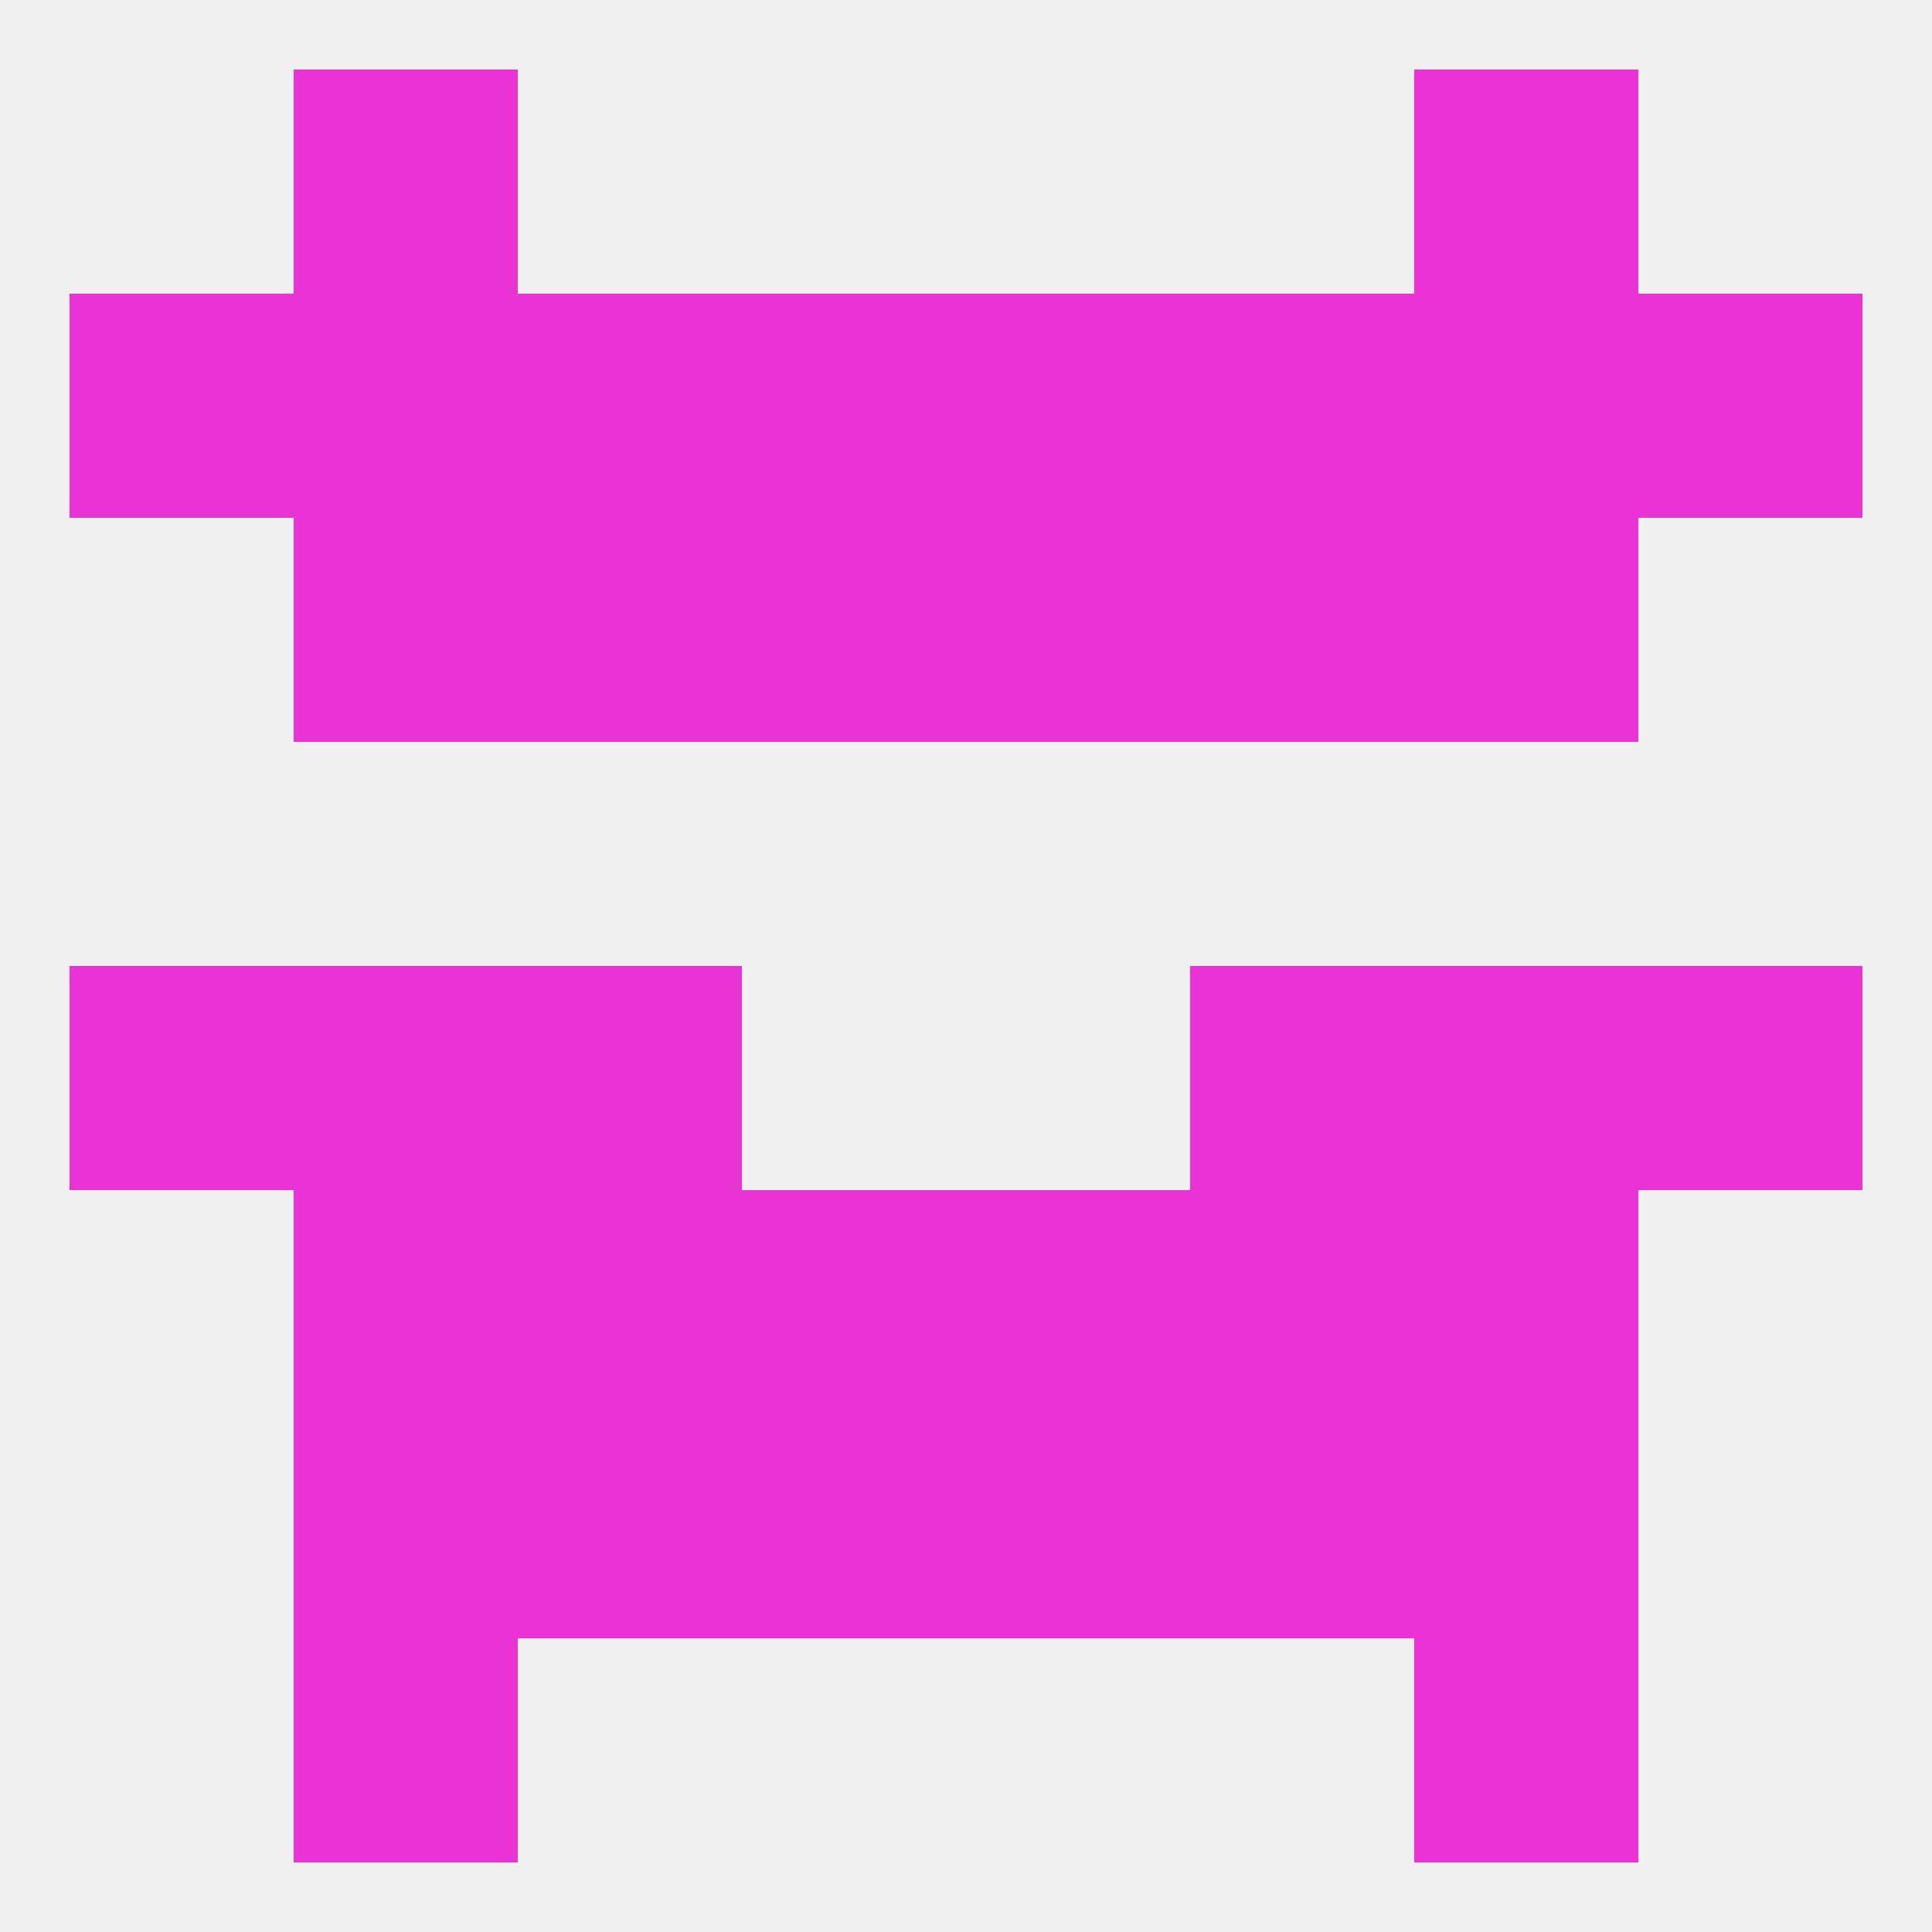
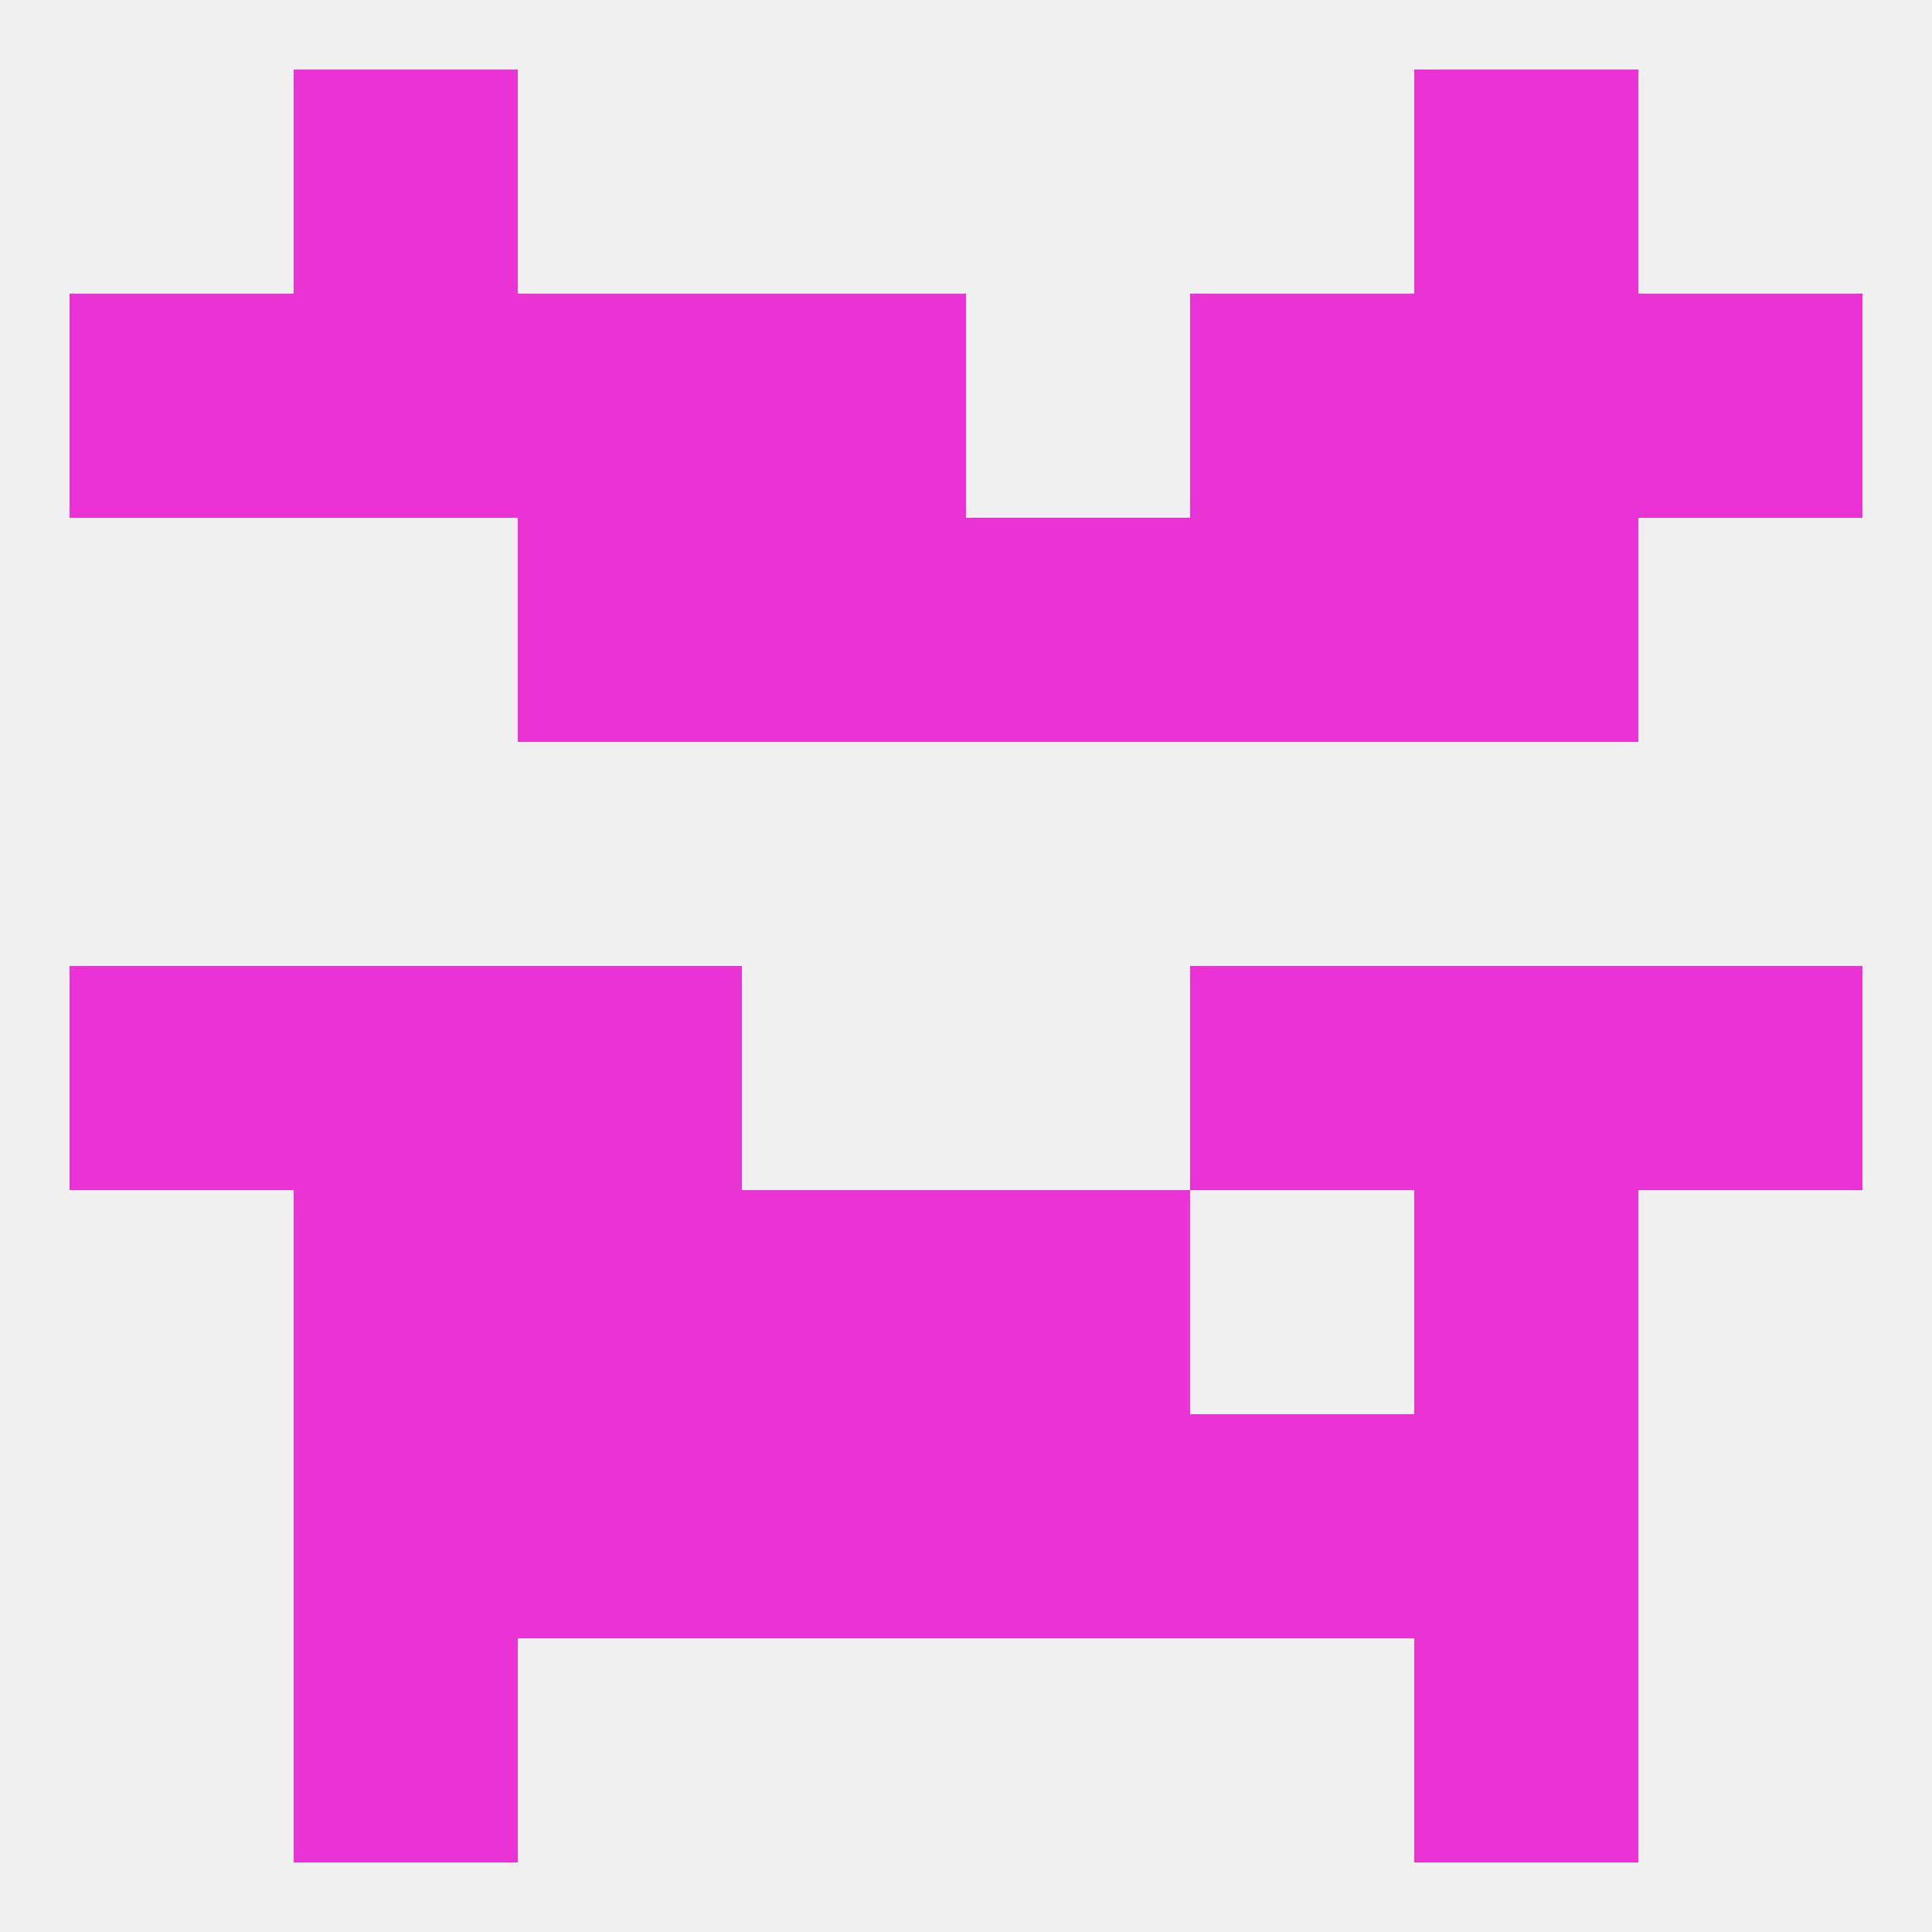
<svg xmlns="http://www.w3.org/2000/svg" version="1.1" baseprofile="full" width="250" height="250" viewBox="0 0 250 250">
  <rect width="100%" height="100%" fill="rgba(240,240,240,255)" />
  <rect x="38" y="9" width="29" height="29" fill="rgba(233,51,212,255)" />
  <rect x="183" y="9" width="29" height="29" fill="rgba(233,51,212,255)" />
  <rect x="67" y="38" width="29" height="29" fill="rgba(233,51,212,255)" />
  <rect x="154" y="38" width="29" height="29" fill="rgba(233,51,212,255)" />
  <rect x="9" y="38" width="29" height="29" fill="rgba(233,51,212,255)" />
  <rect x="212" y="38" width="29" height="29" fill="rgba(233,51,212,255)" />
  <rect x="96" y="38" width="29" height="29" fill="rgba(233,51,212,255)" />
-   <rect x="125" y="38" width="29" height="29" fill="rgba(233,51,212,255)" />
  <rect x="38" y="38" width="29" height="29" fill="rgba(233,51,212,255)" />
  <rect x="183" y="38" width="29" height="29" fill="rgba(233,51,212,255)" />
  <rect x="125" y="67" width="29" height="29" fill="rgba(233,51,212,255)" />
  <rect x="67" y="67" width="29" height="29" fill="rgba(233,51,212,255)" />
  <rect x="154" y="67" width="29" height="29" fill="rgba(233,51,212,255)" />
-   <rect x="38" y="67" width="29" height="29" fill="rgba(233,51,212,255)" />
  <rect x="183" y="67" width="29" height="29" fill="rgba(233,51,212,255)" />
  <rect x="96" y="67" width="29" height="29" fill="rgba(233,51,212,255)" />
  <rect x="212" y="125" width="29" height="29" fill="rgba(233,51,212,255)" />
  <rect x="67" y="125" width="29" height="29" fill="rgba(233,51,212,255)" />
  <rect x="154" y="125" width="29" height="29" fill="rgba(233,51,212,255)" />
  <rect x="38" y="125" width="29" height="29" fill="rgba(233,51,212,255)" />
  <rect x="183" y="125" width="29" height="29" fill="rgba(233,51,212,255)" />
  <rect x="9" y="125" width="29" height="29" fill="rgba(233,51,212,255)" />
  <rect x="67" y="154" width="29" height="29" fill="rgba(233,51,212,255)" />
-   <rect x="154" y="154" width="29" height="29" fill="rgba(233,51,212,255)" />
  <rect x="96" y="154" width="29" height="29" fill="rgba(233,51,212,255)" />
  <rect x="125" y="154" width="29" height="29" fill="rgba(233,51,212,255)" />
  <rect x="38" y="154" width="29" height="29" fill="rgba(233,51,212,255)" />
  <rect x="183" y="154" width="29" height="29" fill="rgba(233,51,212,255)" />
  <rect x="96" y="183" width="29" height="29" fill="rgba(233,51,212,255)" />
  <rect x="125" y="183" width="29" height="29" fill="rgba(233,51,212,255)" />
  <rect x="67" y="183" width="29" height="29" fill="rgba(233,51,212,255)" />
  <rect x="154" y="183" width="29" height="29" fill="rgba(233,51,212,255)" />
  <rect x="38" y="183" width="29" height="29" fill="rgba(233,51,212,255)" />
  <rect x="183" y="183" width="29" height="29" fill="rgba(233,51,212,255)" />
  <rect x="38" y="212" width="29" height="29" fill="rgba(233,51,212,255)" />
  <rect x="183" y="212" width="29" height="29" fill="rgba(233,51,212,255)" />
</svg>